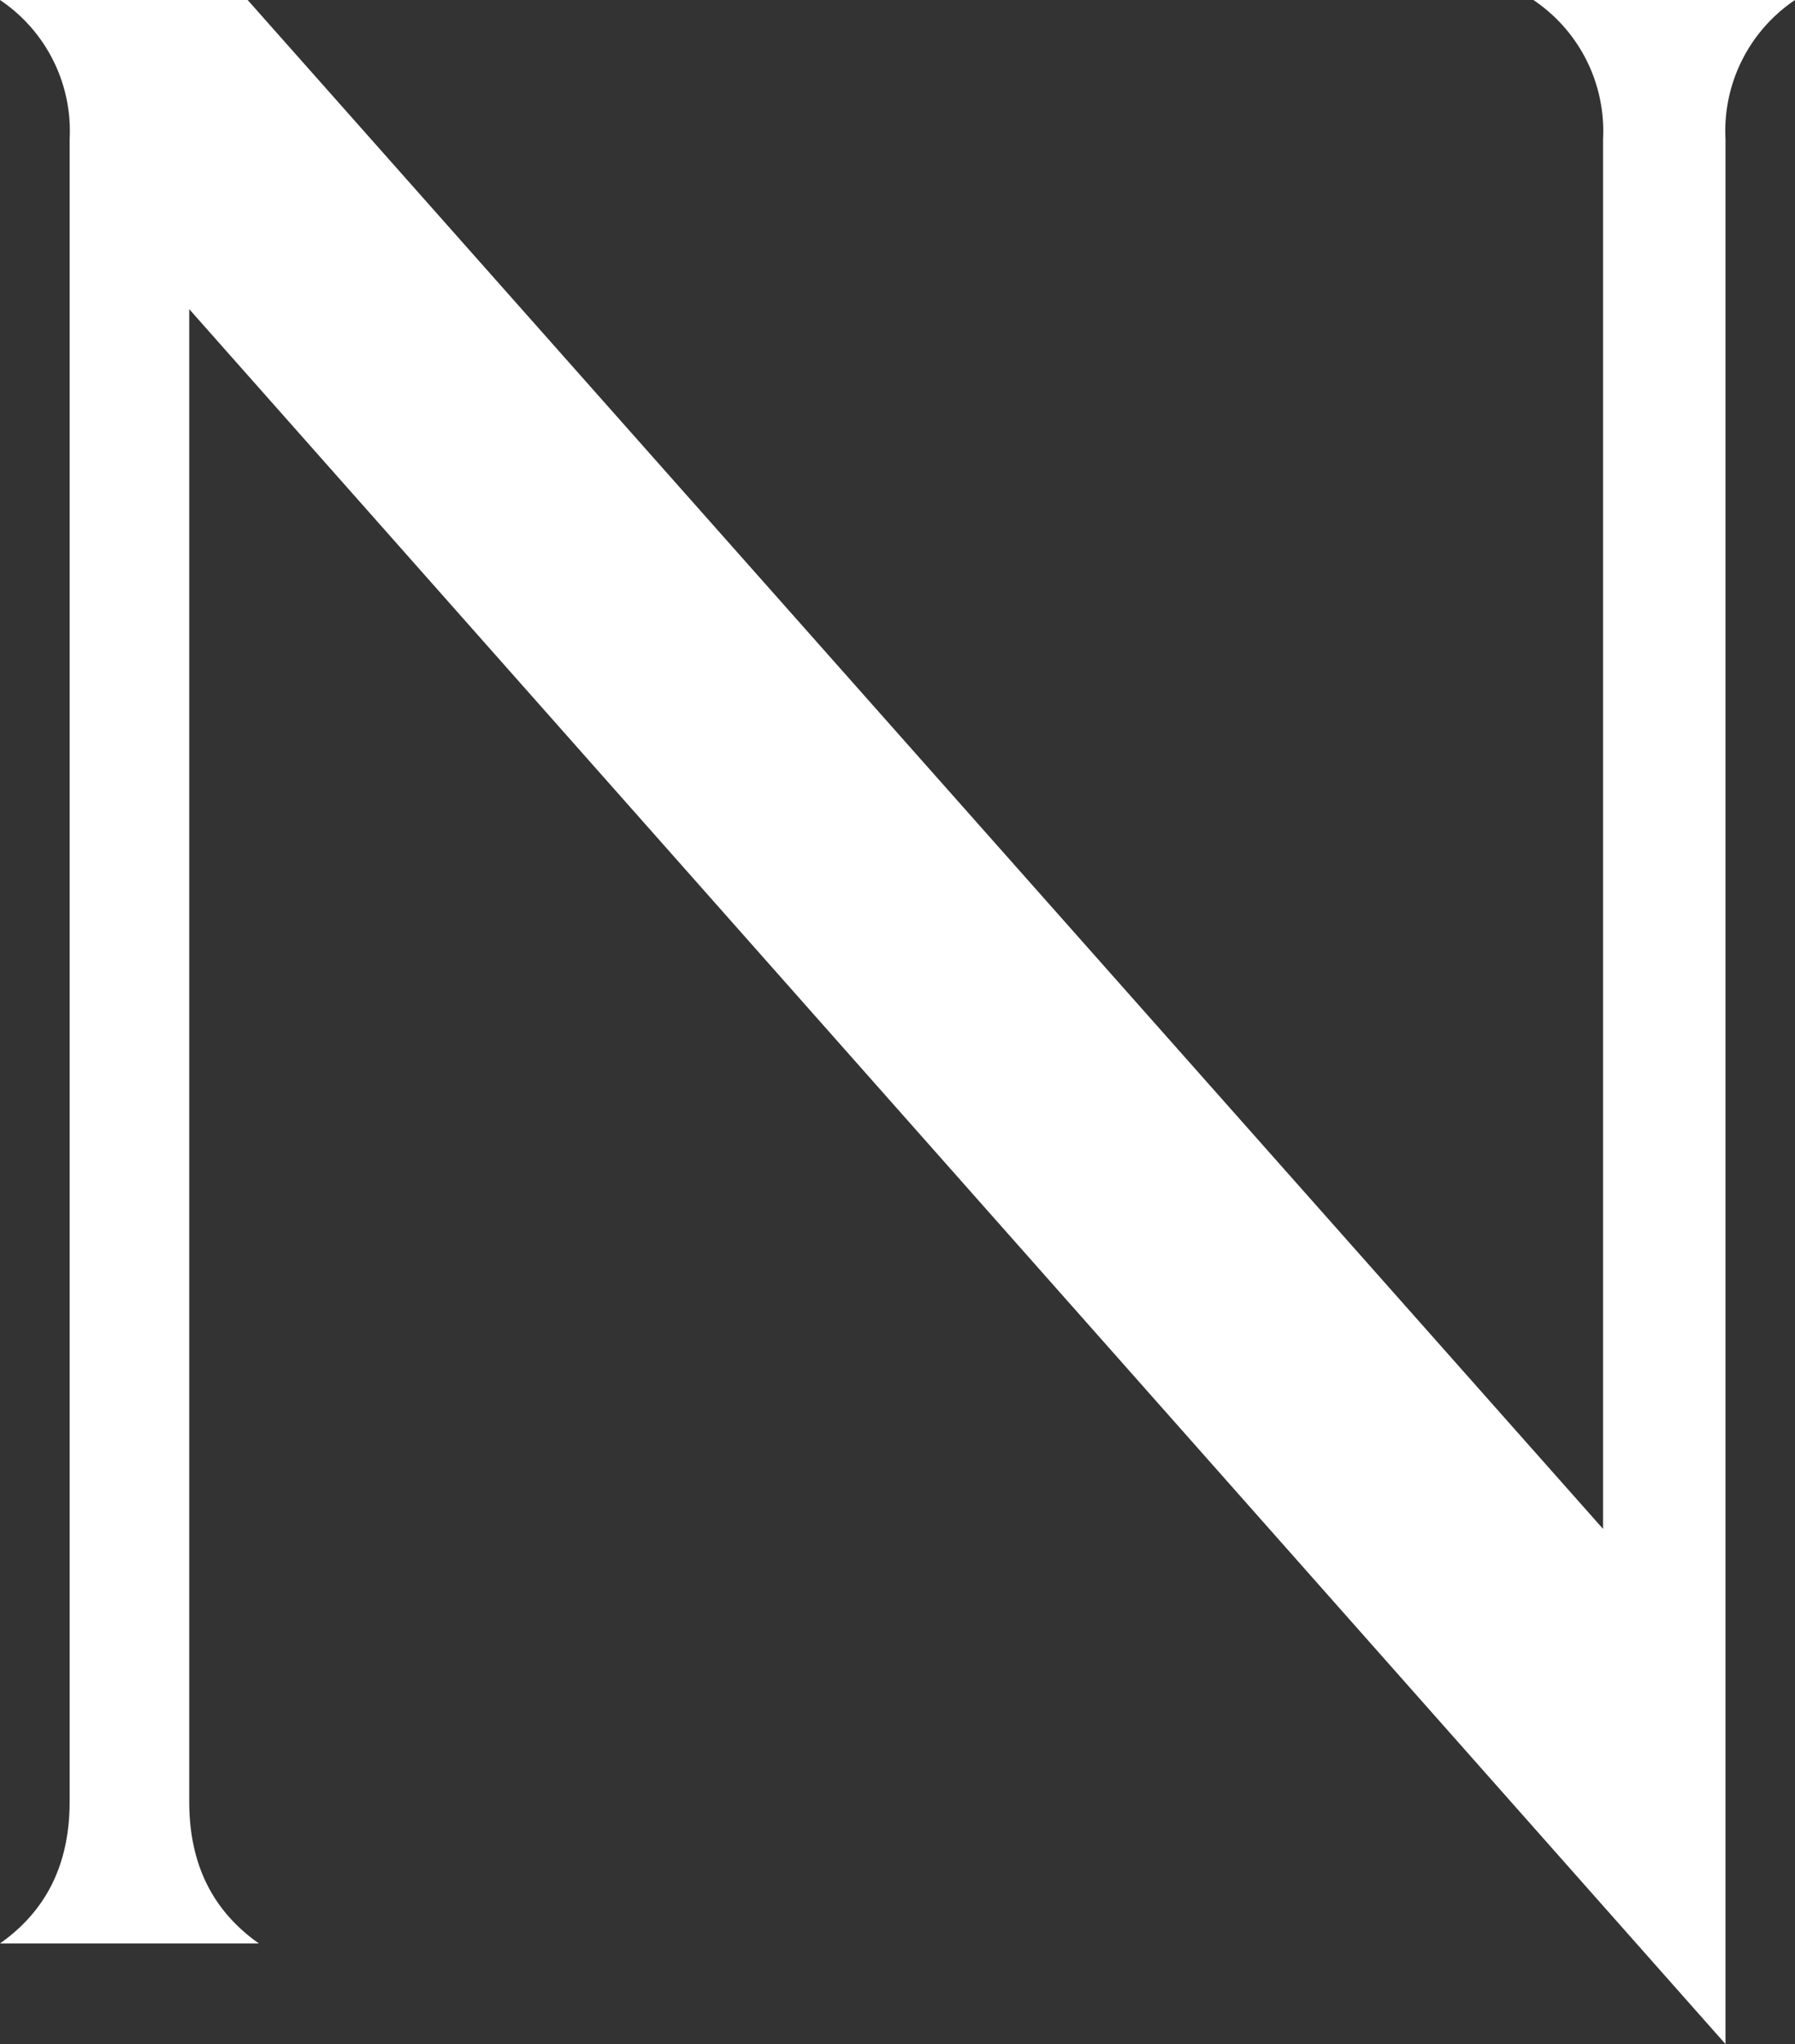
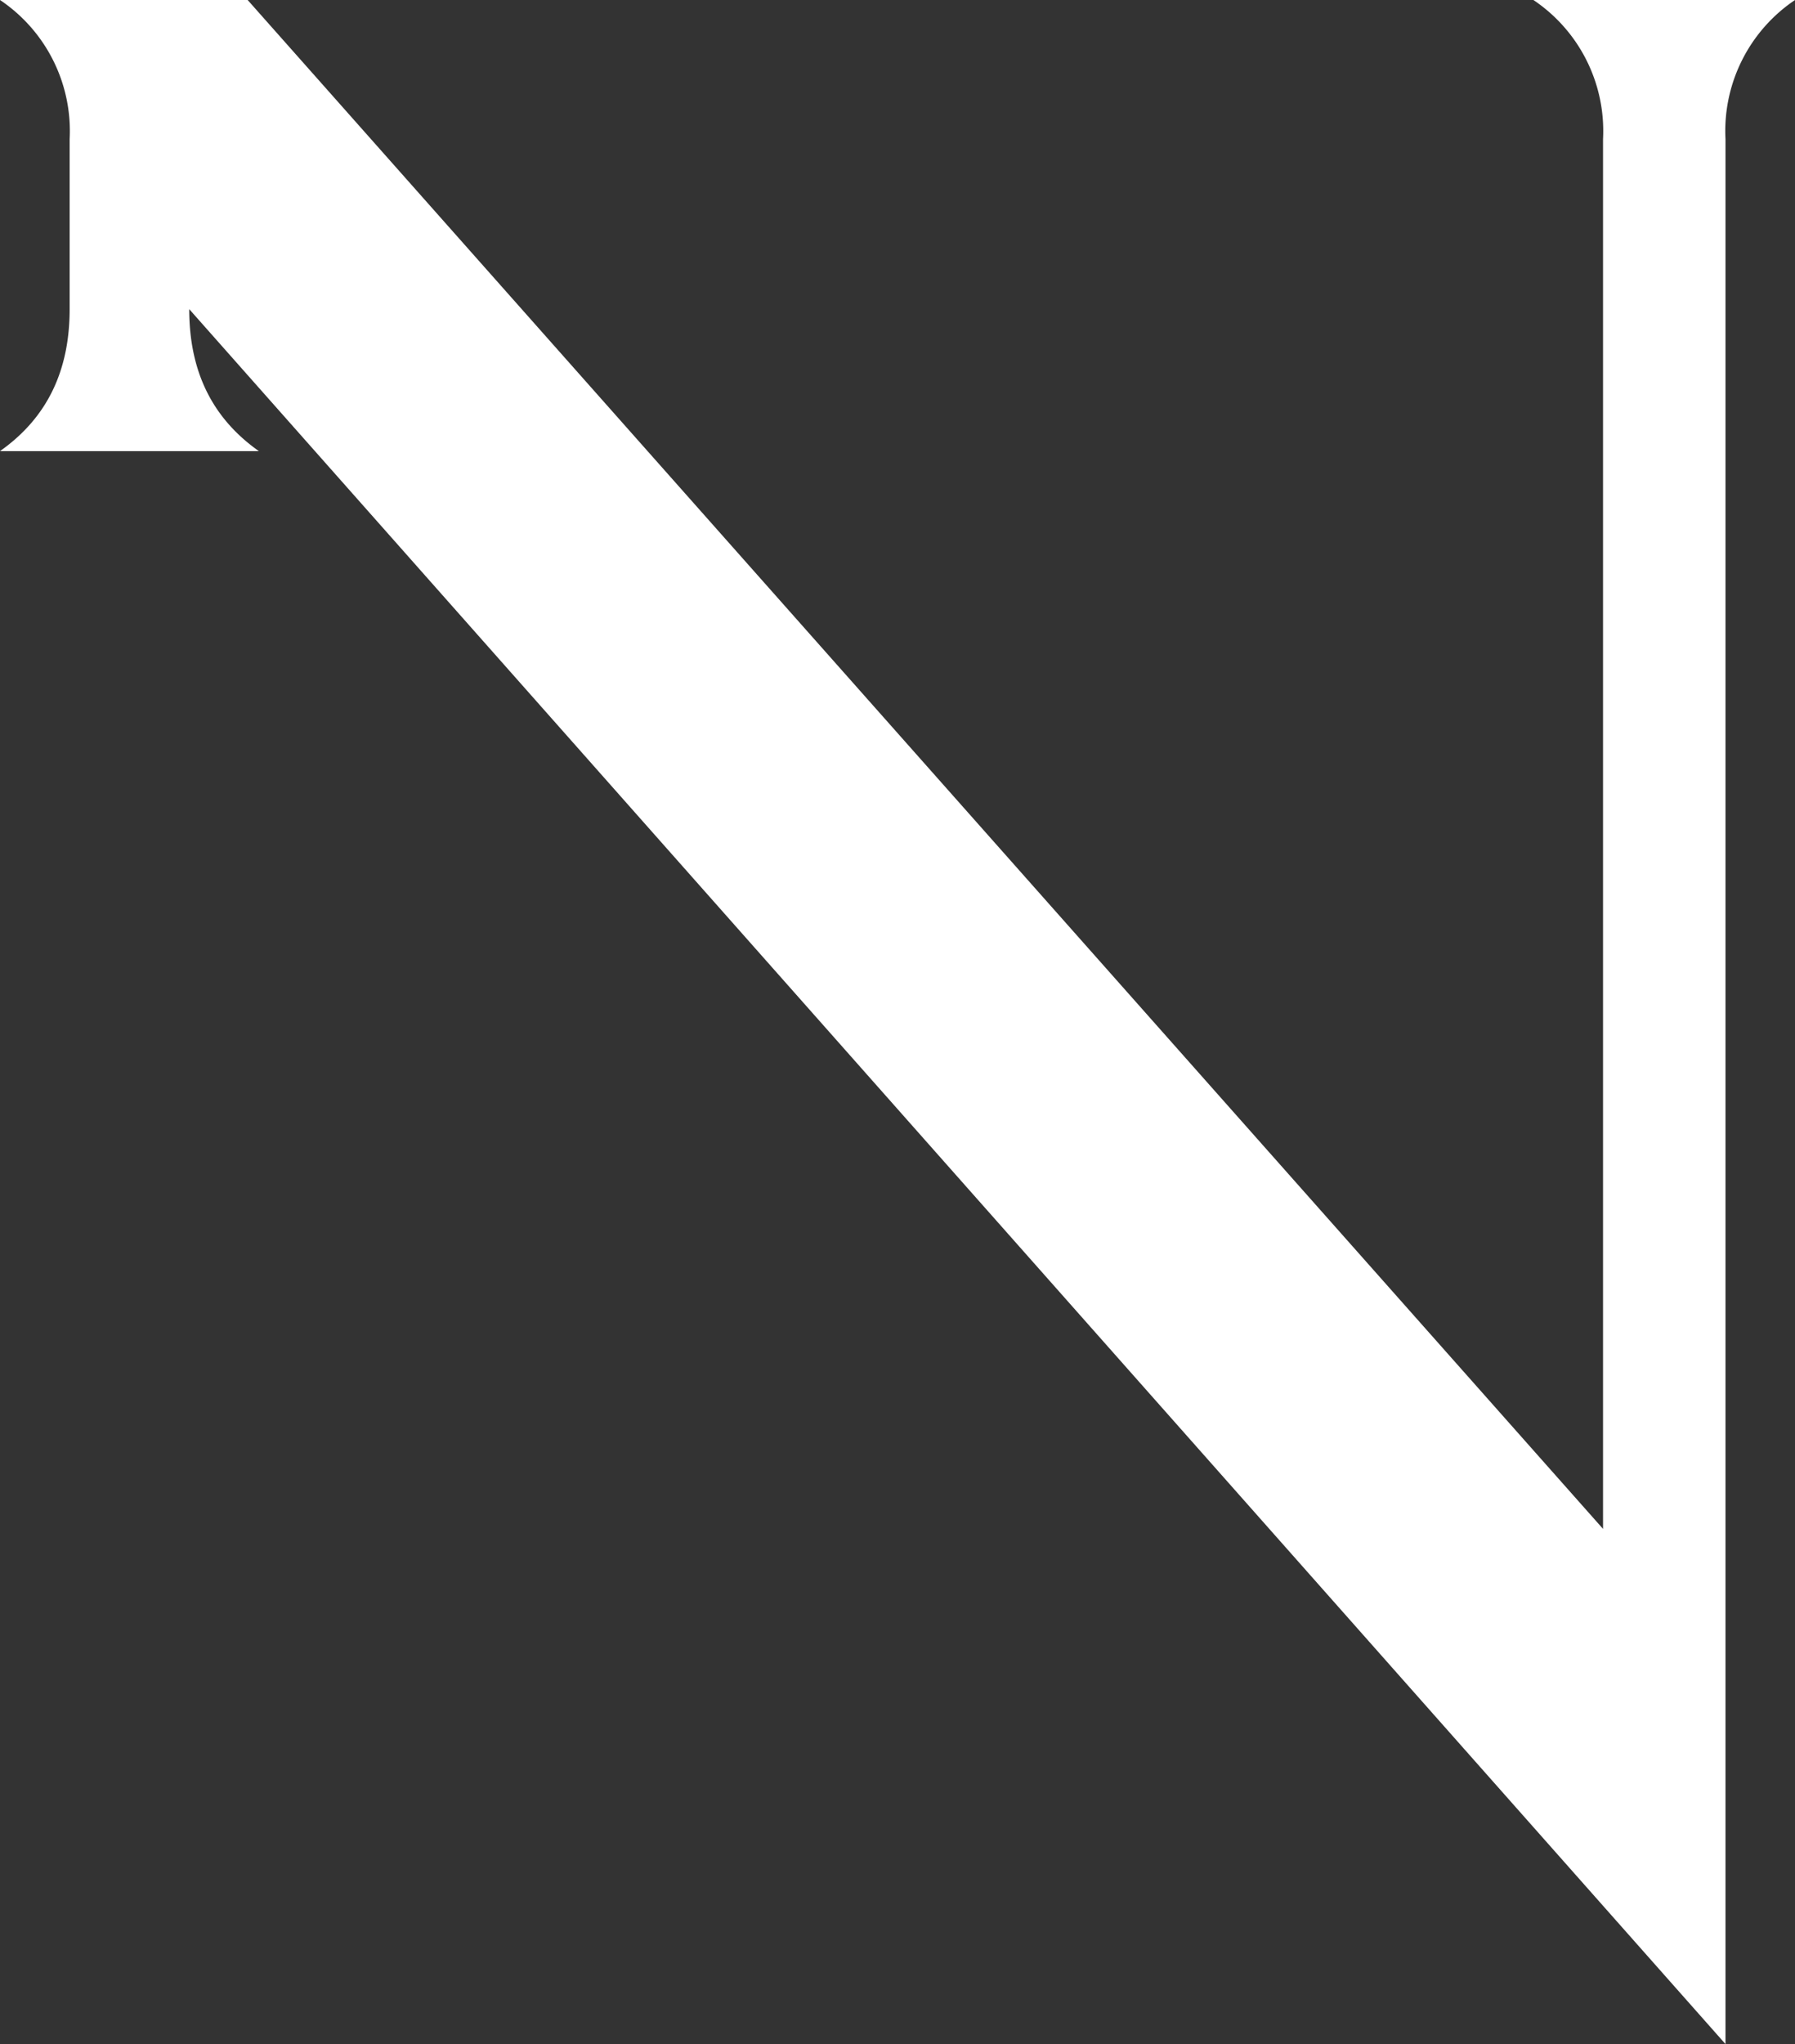
<svg xmlns="http://www.w3.org/2000/svg" viewBox="0 0 131.19 149.3">
  <rect x="0" y="0" width="131.19" height="149.3" fill="#333333" stroke="none" />
  <defs>
    <style>.cls-1{fill:#fff;}</style>
  </defs>
  <g id="Layer_2" data-name="Layer 2">
    <g id="Layer_2-2" data-name="Layer 2">
-       <path class="cls-1" d="M126.11,10.17V149.3L13.83,22.58v109c0,4.48,1.63,7.93,5.09,10.37H0c3.46-2.44,5.09-5.89,5.09-10.37V10.17A11.52,11.52,0,0,0,0,0H18.1l99.06,111.67V10.17A11.52,11.52,0,0,0,112.07,0h19.12A11.53,11.53,0,0,0,126.11,10.17Z" />
+       <path class="cls-1" d="M126.11,10.17V149.3L13.83,22.58c0,4.48,1.63,7.93,5.09,10.37H0c3.46-2.44,5.09-5.89,5.09-10.37V10.17A11.52,11.52,0,0,0,0,0H18.1l99.06,111.67V10.17A11.52,11.52,0,0,0,112.07,0h19.12A11.53,11.53,0,0,0,126.11,10.17Z" />
    </g>
  </g>
</svg>